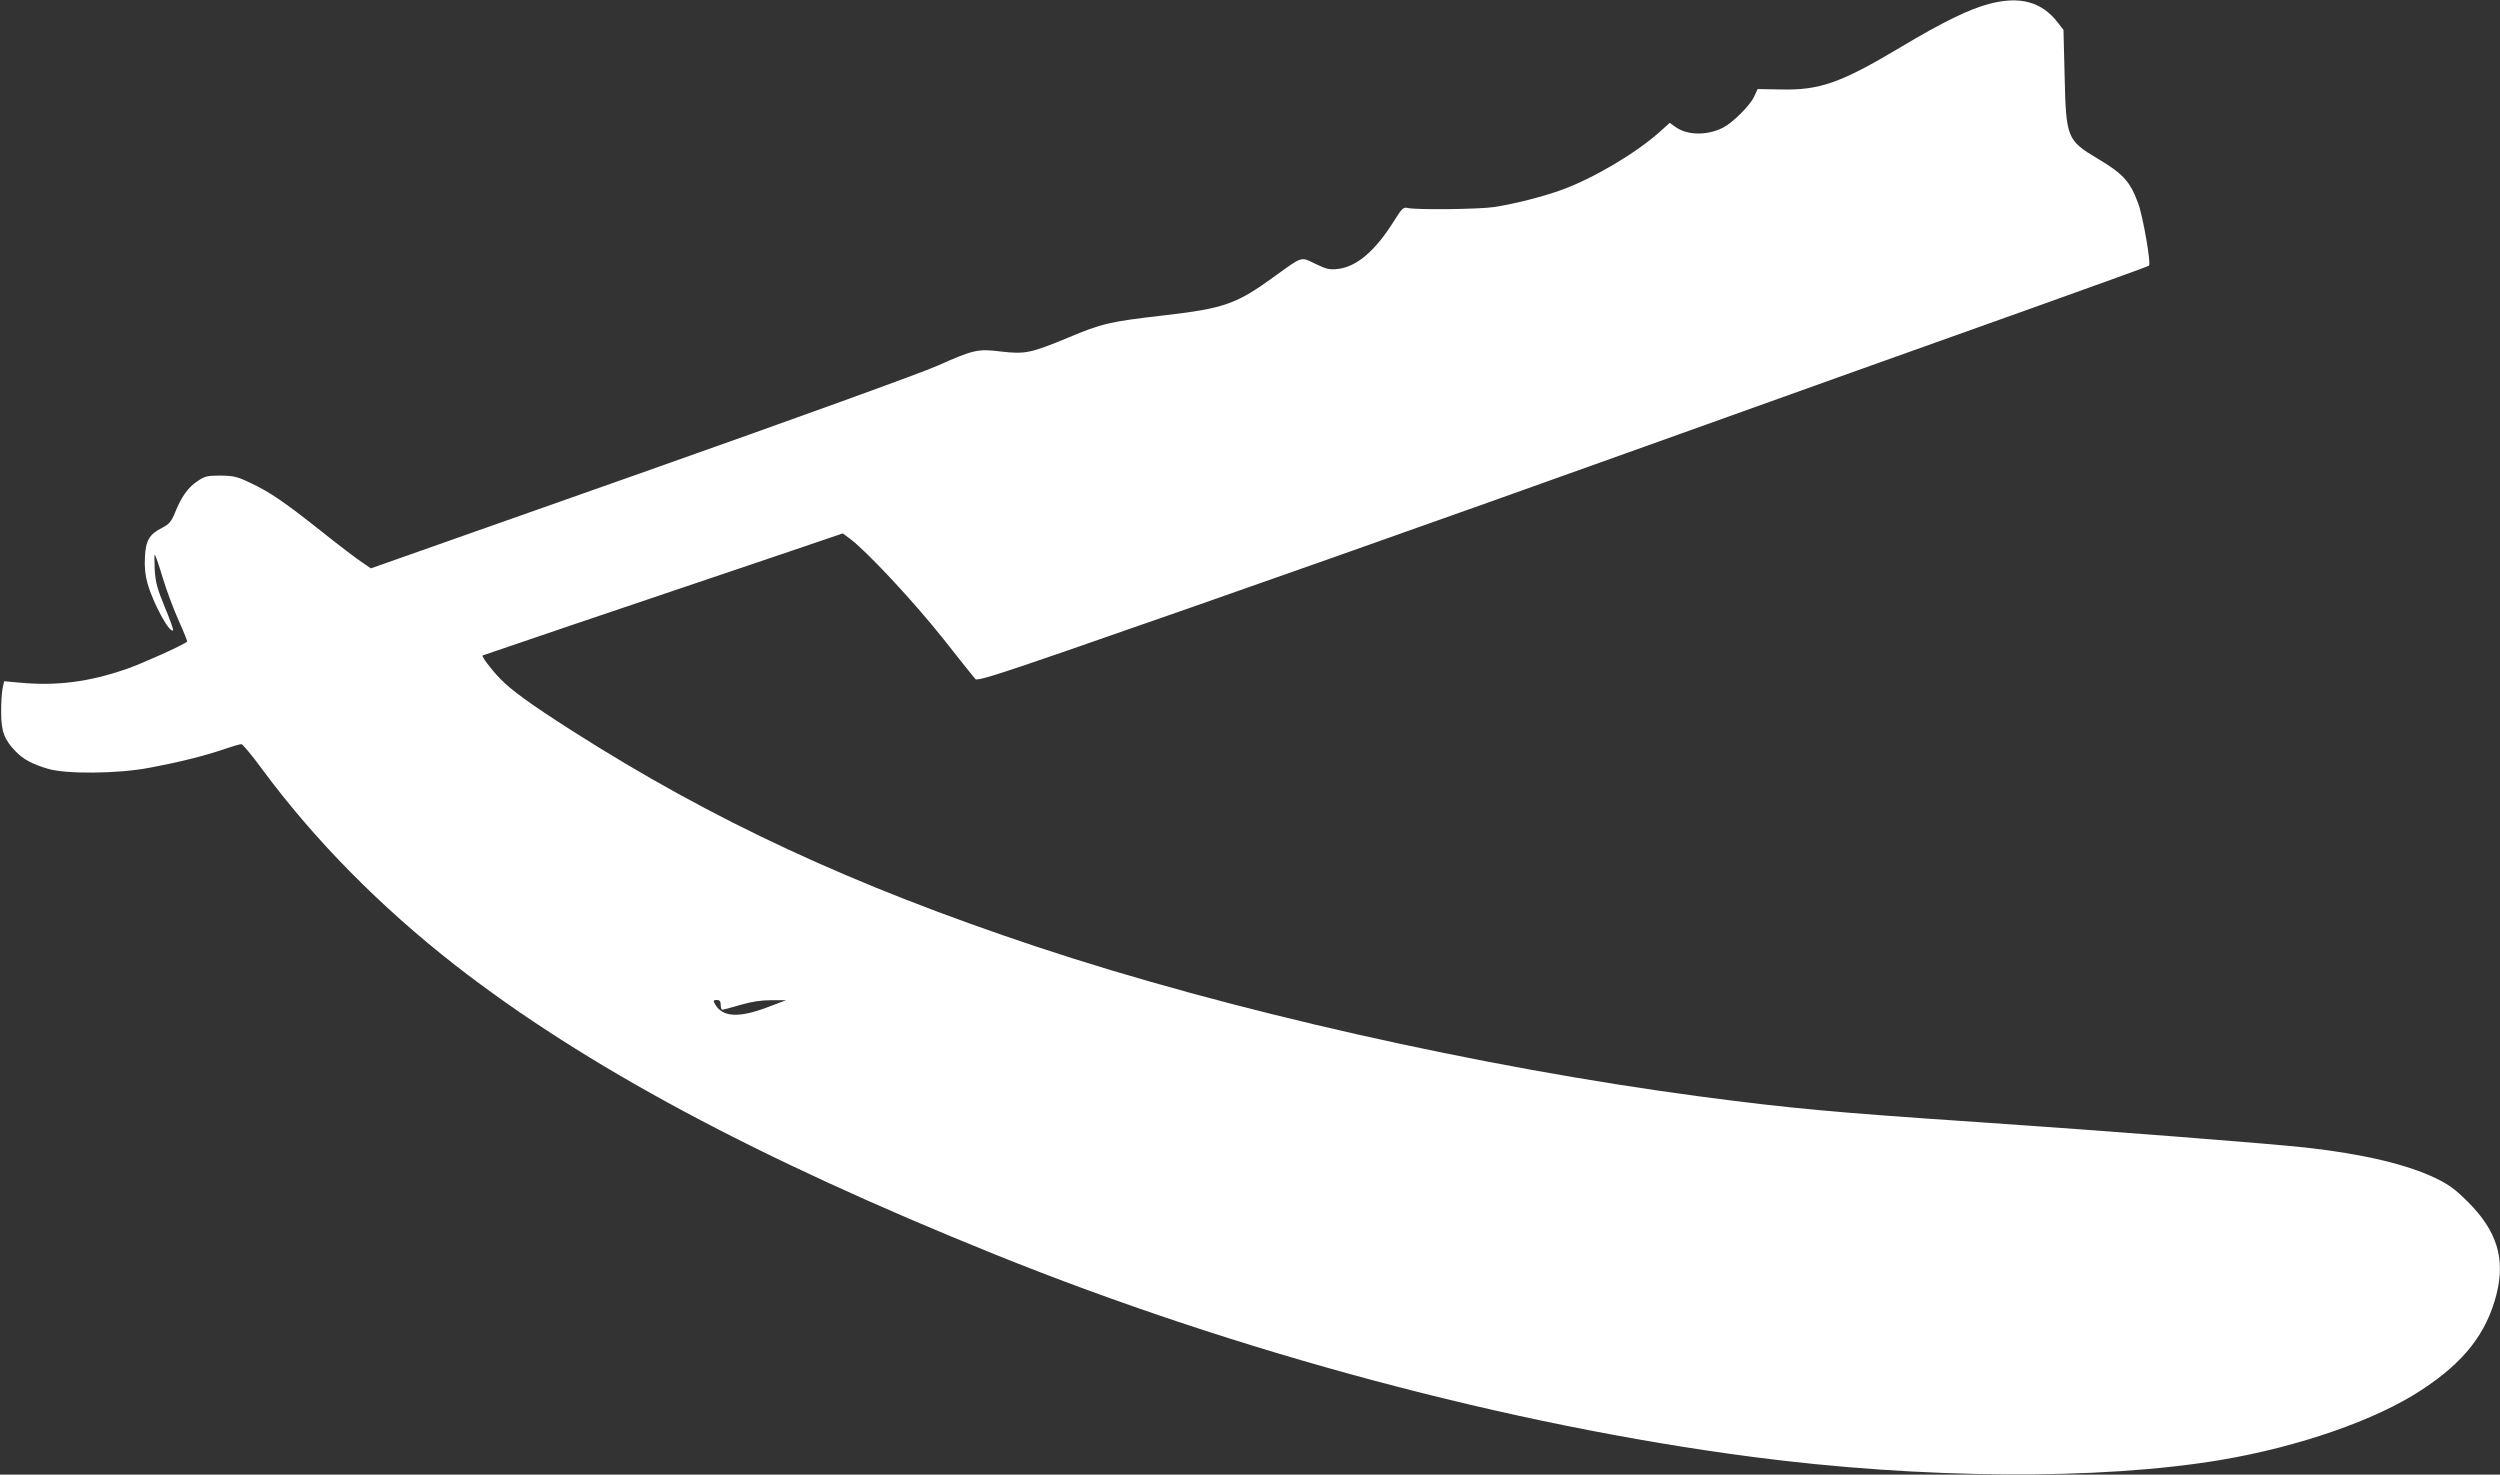
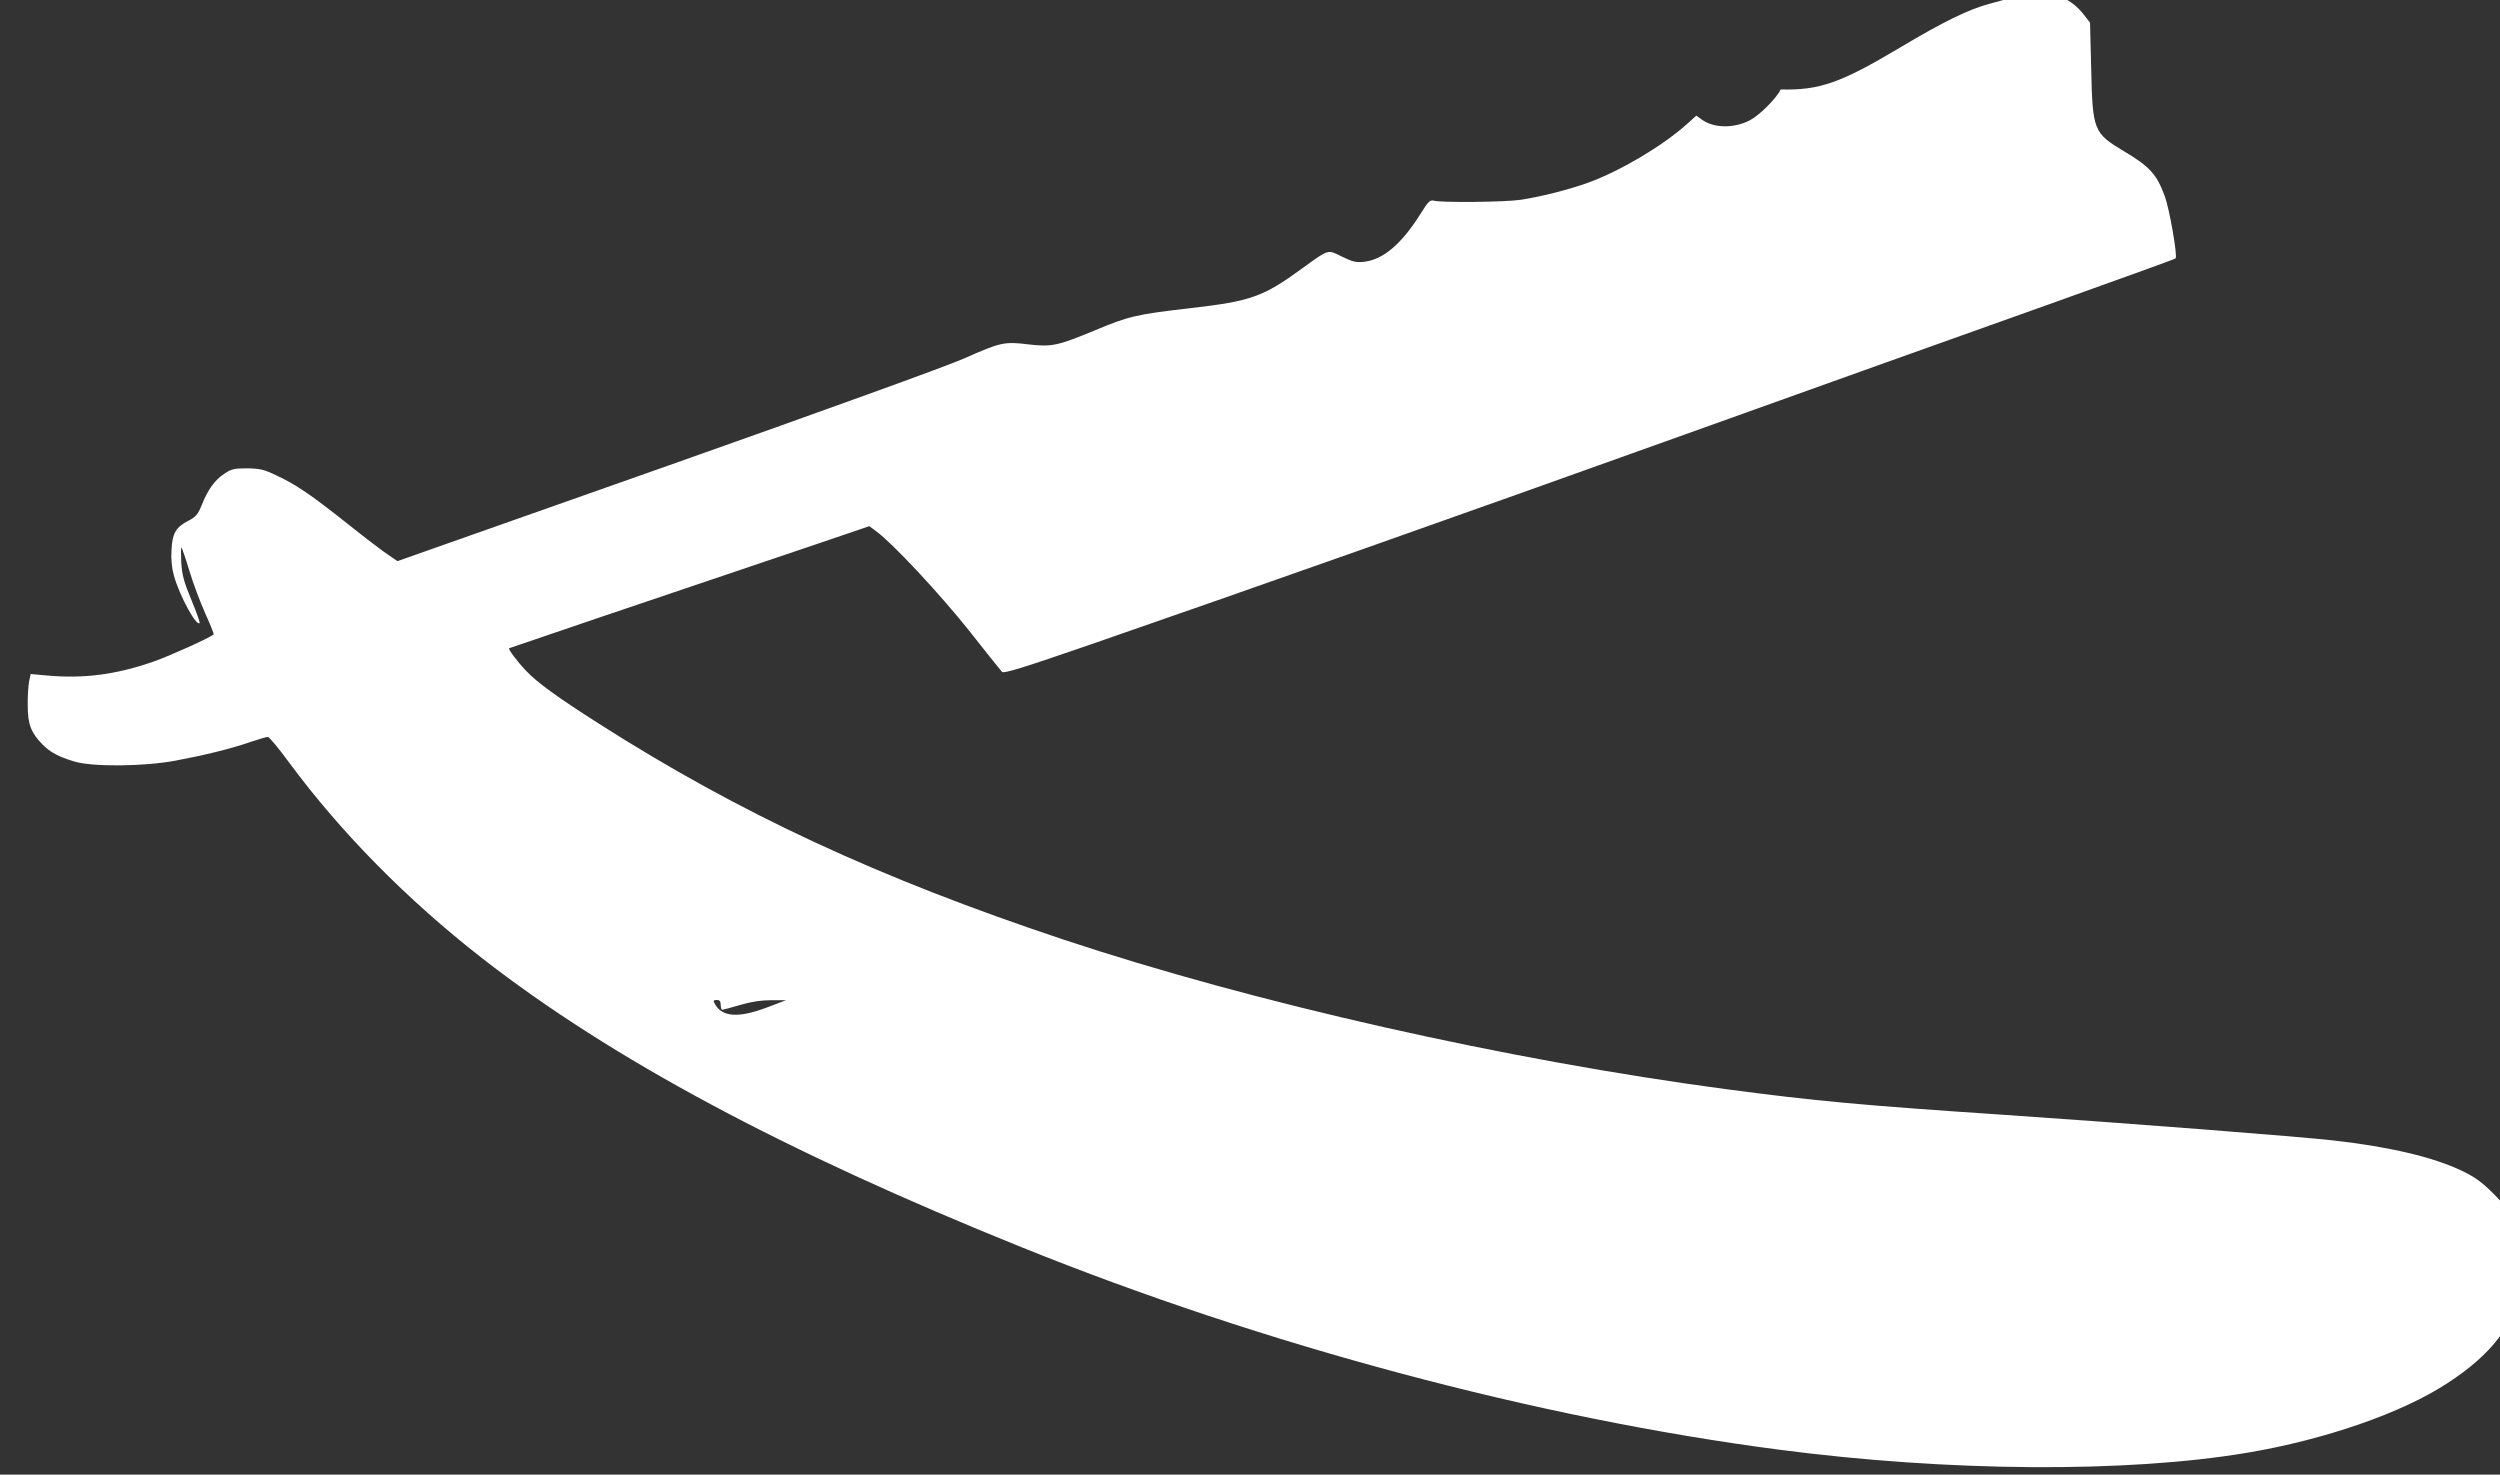
<svg xmlns="http://www.w3.org/2000/svg" version="1.0" width="1280pt" height="755pt" viewBox="0 0 1280 755" preserveAspectRatio="xMidYMid meet">
  <rect x="0" y="0" width="1280" height="755" fill="#333333" stroke="none" />
  <g transform="translate(0,755) scale(0.1,-0.1)" fill="#ffffff" stroke="none">
-     <path d="M10184 7530 c-102 -27 -236 -92 -455 -223 -305 -182 -413 -220 -612 -215 l-118 2 -18 -39 c-20 -44 -109 -133 -158 -158 -81 -42 -185 -41 -246 4 l-28 20 -51 -46 c-122 -109 -336 -236 -499 -296 -98 -36 -245 -73 -349 -89 -80 -12 -400 -15 -442 -5 -22 6 -30 -1 -71 -67 -96 -153 -190 -233 -286 -245 -44 -5 -60 -1 -116 26 -75 37 -64 41 -205 -61 -199 -145 -260 -167 -573 -203 -277 -32 -315 -41 -491 -115 -189 -78 -217 -84 -339 -70 -120 15 -142 10 -326 -72 -77 -35 -732 -272 -1519 -550 l-1383 -488 -47 32 c-26 17 -119 88 -207 158 -193 153 -264 201 -364 248 -66 32 -86 36 -152 37 -66 0 -81 -3 -117 -28 -48 -31 -84 -81 -116 -162 -19 -46 -30 -59 -67 -78 -65 -33 -83 -65 -87 -151 -3 -49 2 -93 13 -132 29 -103 114 -259 131 -241 3 2 -16 56 -42 118 -39 94 -48 128 -52 194 -2 44 -2 78 1 75 3 -3 22 -57 41 -121 19 -63 56 -161 81 -217 26 -57 45 -105 43 -107 -18 -17 -227 -111 -307 -139 -196 -68 -359 -89 -553 -71 l-77 7 -8 -38 c-4 -22 -8 -77 -7 -124 0 -95 17 -139 75 -198 39 -40 83 -64 164 -88 91 -28 358 -26 520 5 145 27 284 61 384 96 41 14 80 25 87 25 6 0 54 -57 106 -128 268 -363 606 -705 989 -1004 664 -517 1547 -990 2764 -1481 1244 -502 2637 -874 3875 -1036 871 -114 1781 -120 2400 -16 398 67 794 204 1026 357 220 143 335 291 386 491 46 183 3 324 -146 473 -65 65 -98 89 -166 122 -146 70 -368 123 -660 156 -178 20 -1036 87 -1685 131 -731 49 -968 71 -1420 131 -1123 149 -2421 442 -3398 767 -945 315 -1656 645 -2377 1105 -213 136 -314 209 -371 269 -47 49 -94 112 -88 117 3 2 663 226 1594 540 l250 85 35 -26 c86 -63 326 -321 475 -508 87 -110 163 -206 169 -212 9 -10 108 21 456 141 789 273 1908 668 3045 1076 877 314 1219 437 1860 665 352 126 644 231 648 235 11 10 -31 254 -56 320 -41 111 -76 150 -209 229 -154 92 -160 106 -167 417 l-6 241 -28 36 c-82 108 -195 139 -353 97z m-6494 -5125 c0 -14 4 -25 8 -25 4 0 46 11 93 25 58 17 107 24 159 24 l75 0 -95 -36 c-150 -57 -234 -51 -271 19 -8 15 -6 18 11 18 15 0 20 -7 20 -25z" />
+     <path d="M10184 7530 c-102 -27 -236 -92 -455 -223 -305 -182 -413 -220 -612 -215 c-20 -44 -109 -133 -158 -158 -81 -42 -185 -41 -246 4 l-28 20 -51 -46 c-122 -109 -336 -236 -499 -296 -98 -36 -245 -73 -349 -89 -80 -12 -400 -15 -442 -5 -22 6 -30 -1 -71 -67 -96 -153 -190 -233 -286 -245 -44 -5 -60 -1 -116 26 -75 37 -64 41 -205 -61 -199 -145 -260 -167 -573 -203 -277 -32 -315 -41 -491 -115 -189 -78 -217 -84 -339 -70 -120 15 -142 10 -326 -72 -77 -35 -732 -272 -1519 -550 l-1383 -488 -47 32 c-26 17 -119 88 -207 158 -193 153 -264 201 -364 248 -66 32 -86 36 -152 37 -66 0 -81 -3 -117 -28 -48 -31 -84 -81 -116 -162 -19 -46 -30 -59 -67 -78 -65 -33 -83 -65 -87 -151 -3 -49 2 -93 13 -132 29 -103 114 -259 131 -241 3 2 -16 56 -42 118 -39 94 -48 128 -52 194 -2 44 -2 78 1 75 3 -3 22 -57 41 -121 19 -63 56 -161 81 -217 26 -57 45 -105 43 -107 -18 -17 -227 -111 -307 -139 -196 -68 -359 -89 -553 -71 l-77 7 -8 -38 c-4 -22 -8 -77 -7 -124 0 -95 17 -139 75 -198 39 -40 83 -64 164 -88 91 -28 358 -26 520 5 145 27 284 61 384 96 41 14 80 25 87 25 6 0 54 -57 106 -128 268 -363 606 -705 989 -1004 664 -517 1547 -990 2764 -1481 1244 -502 2637 -874 3875 -1036 871 -114 1781 -120 2400 -16 398 67 794 204 1026 357 220 143 335 291 386 491 46 183 3 324 -146 473 -65 65 -98 89 -166 122 -146 70 -368 123 -660 156 -178 20 -1036 87 -1685 131 -731 49 -968 71 -1420 131 -1123 149 -2421 442 -3398 767 -945 315 -1656 645 -2377 1105 -213 136 -314 209 -371 269 -47 49 -94 112 -88 117 3 2 663 226 1594 540 l250 85 35 -26 c86 -63 326 -321 475 -508 87 -110 163 -206 169 -212 9 -10 108 21 456 141 789 273 1908 668 3045 1076 877 314 1219 437 1860 665 352 126 644 231 648 235 11 10 -31 254 -56 320 -41 111 -76 150 -209 229 -154 92 -160 106 -167 417 l-6 241 -28 36 c-82 108 -195 139 -353 97z m-6494 -5125 c0 -14 4 -25 8 -25 4 0 46 11 93 25 58 17 107 24 159 24 l75 0 -95 -36 c-150 -57 -234 -51 -271 19 -8 15 -6 18 11 18 15 0 20 -7 20 -25z" />
  </g>
</svg>